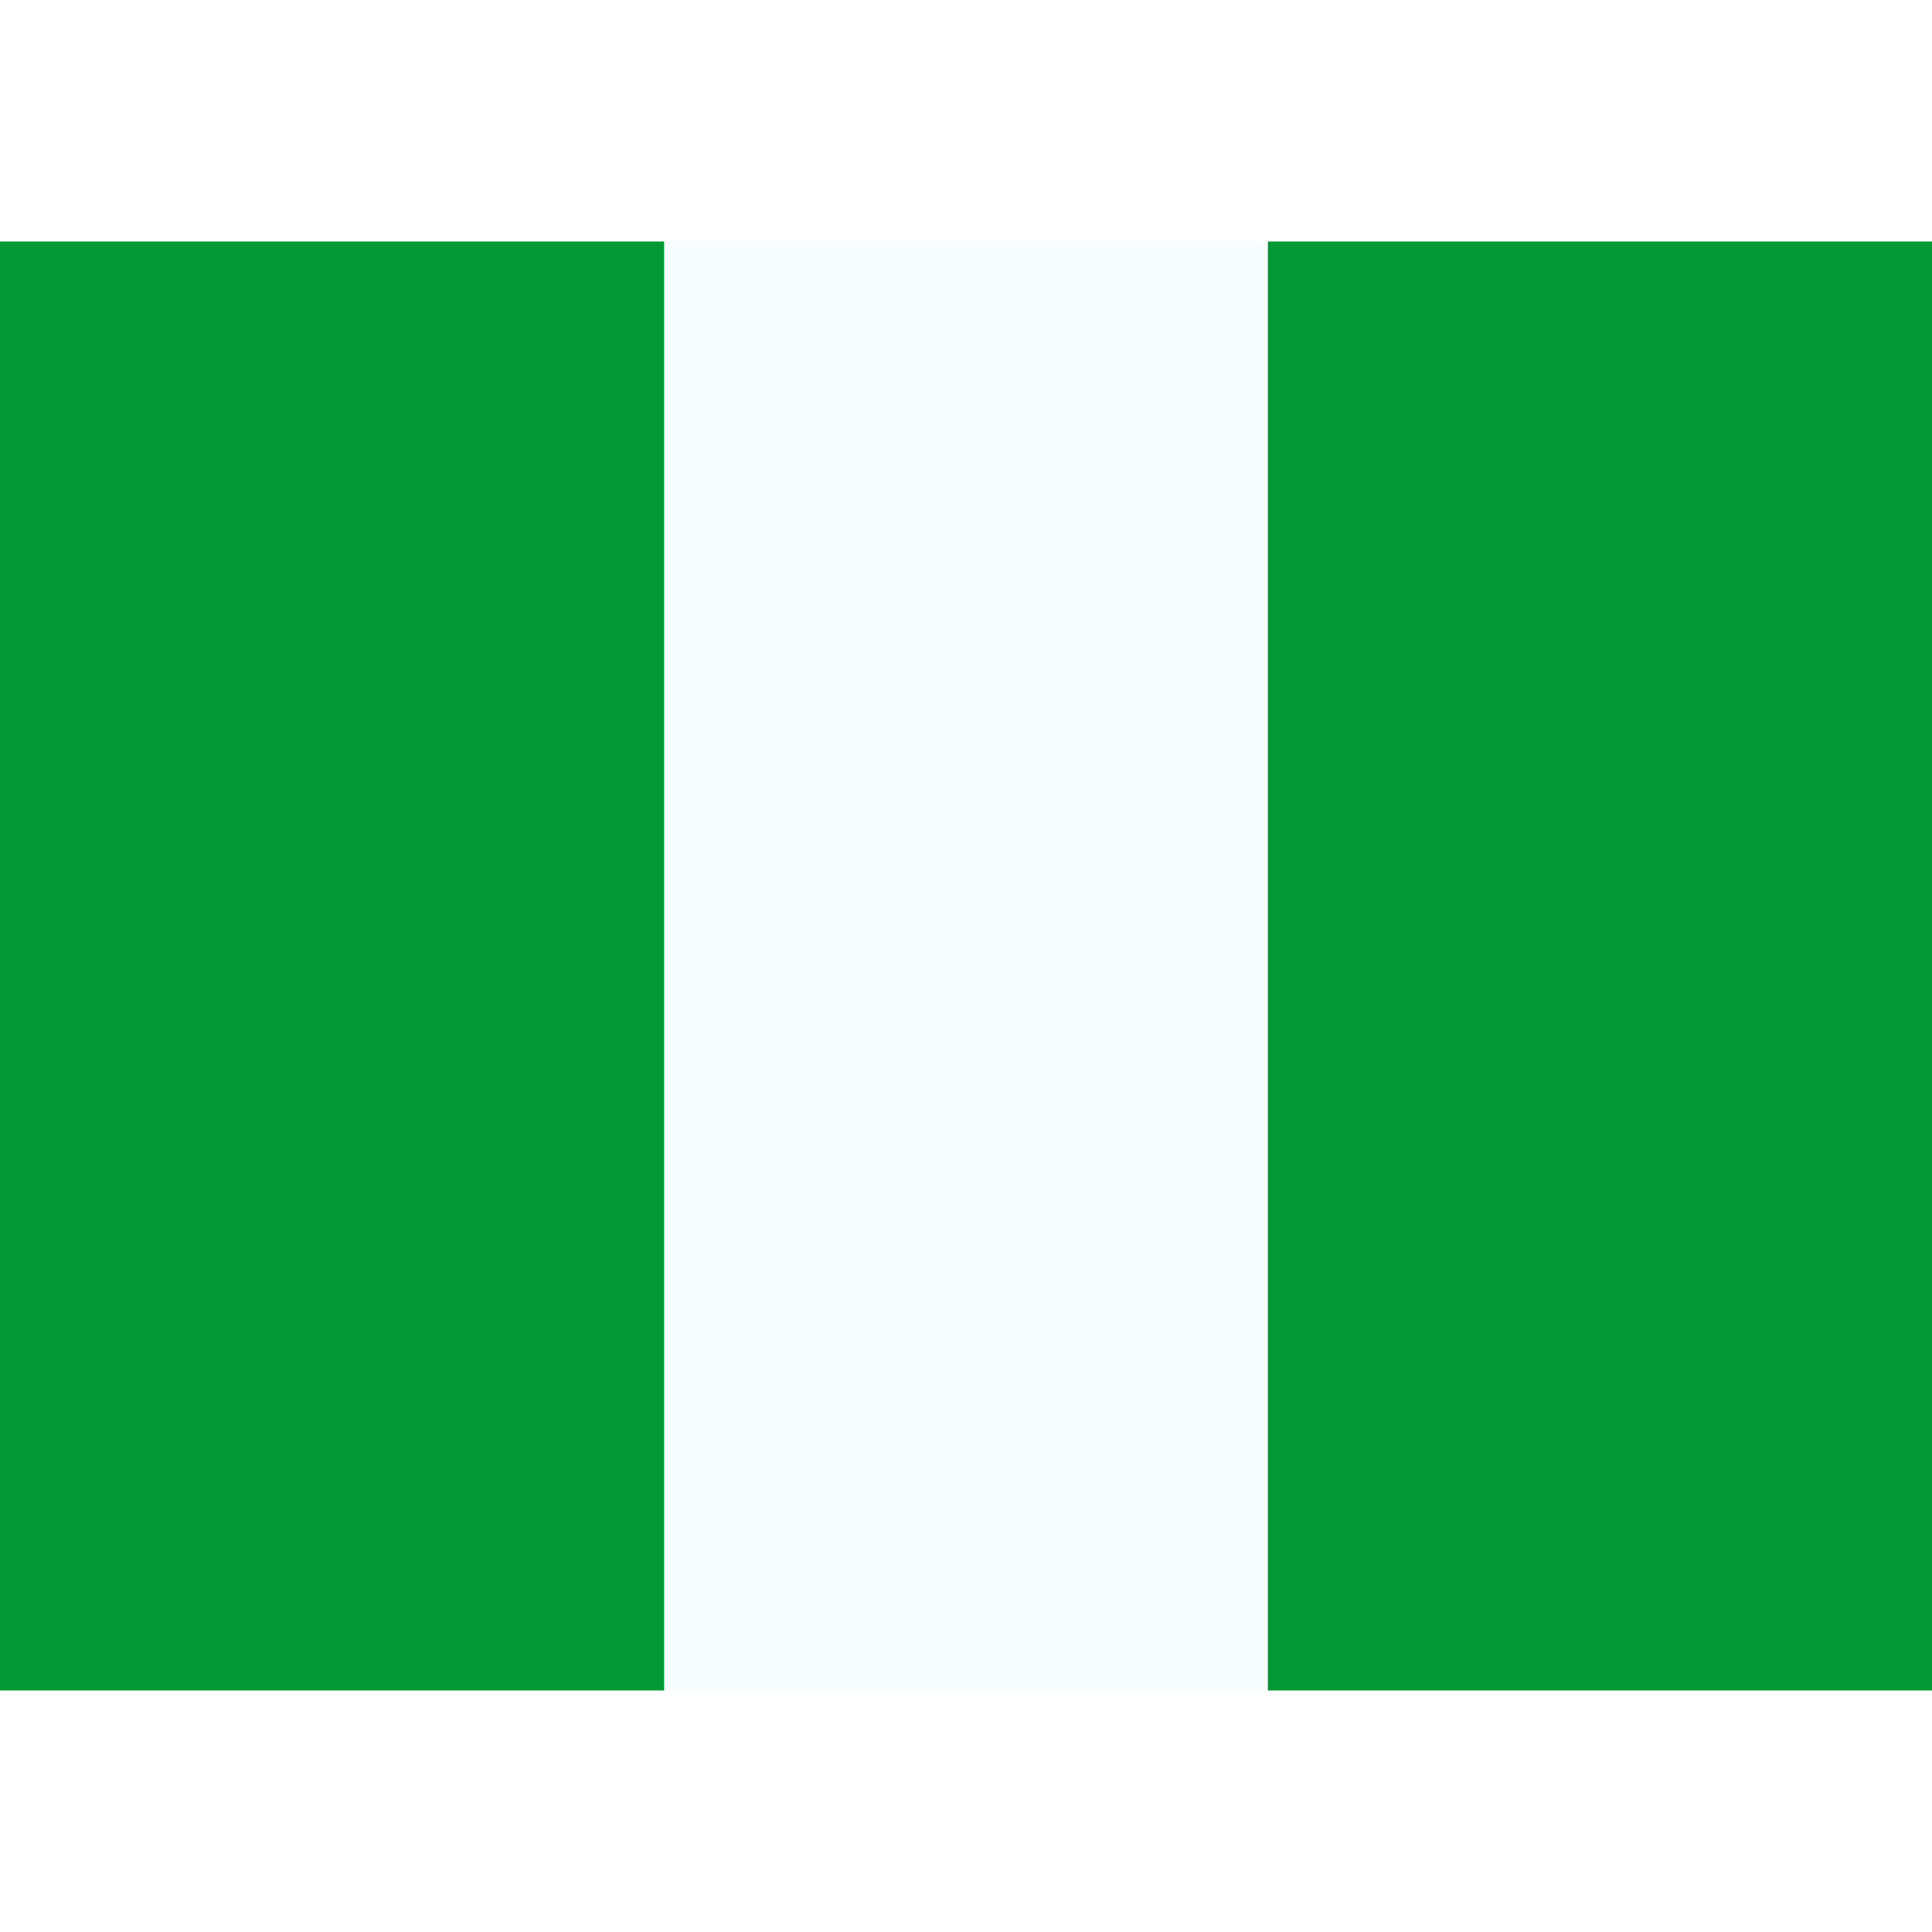
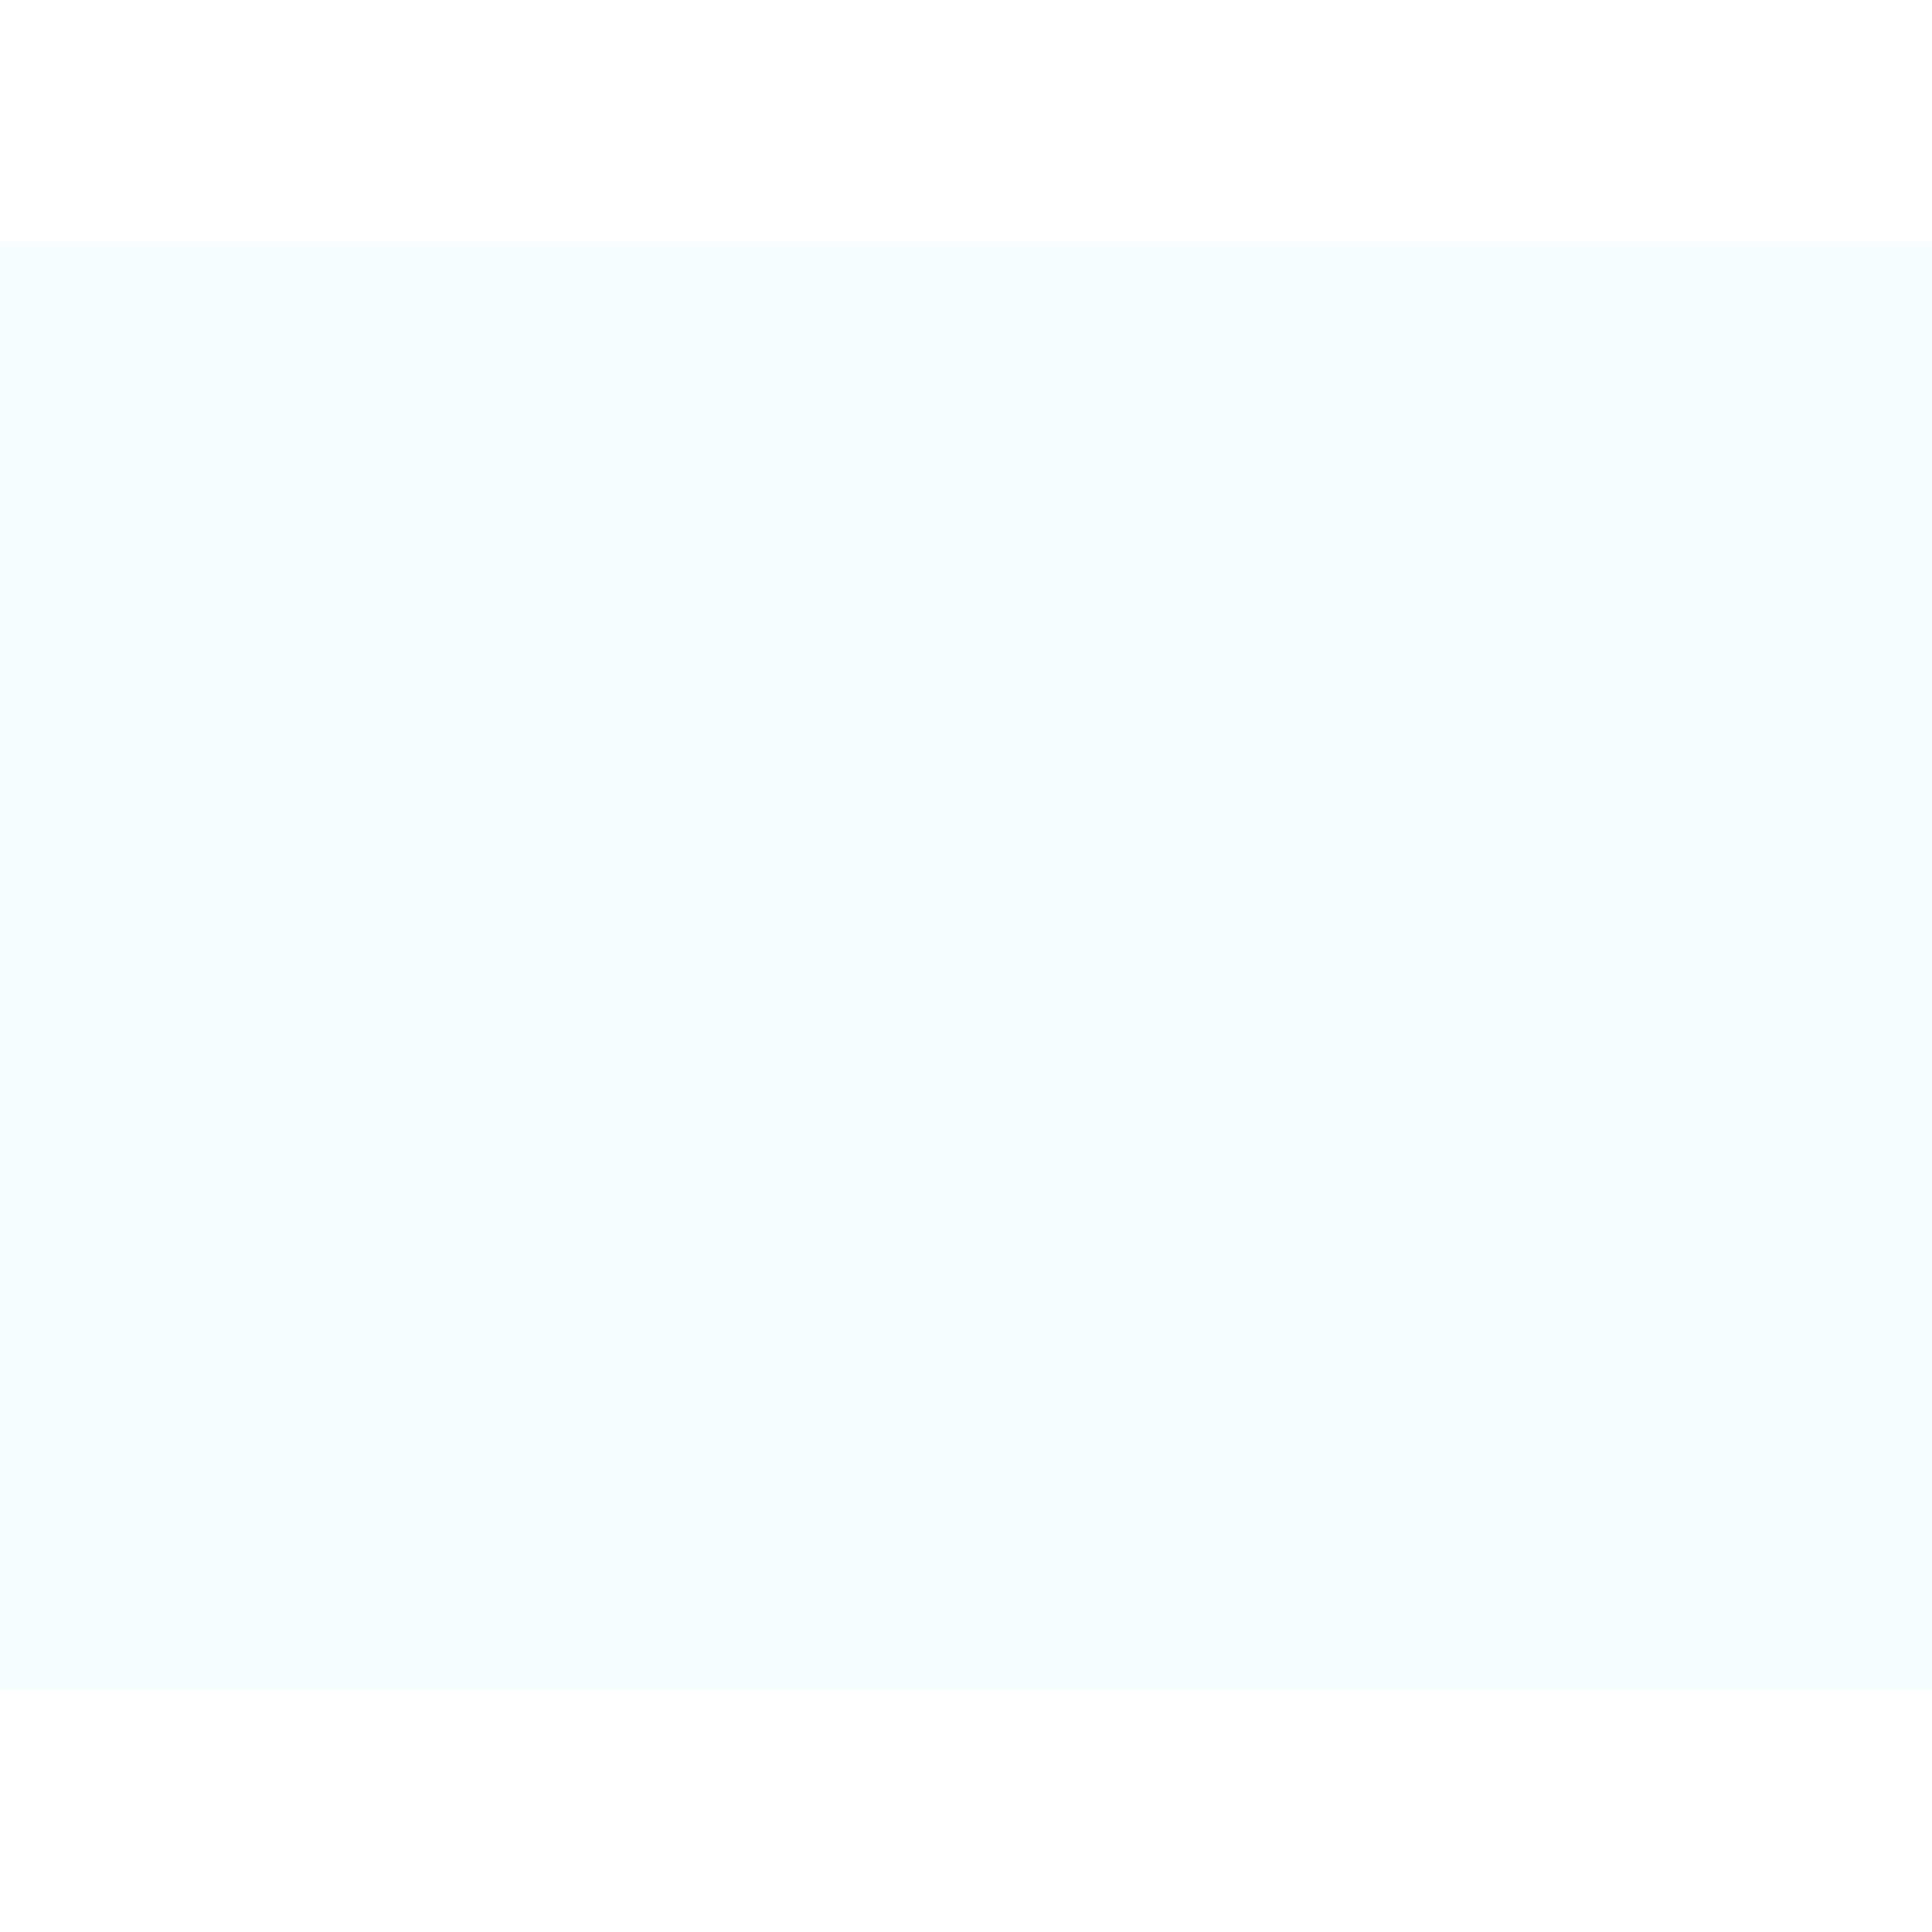
<svg xmlns="http://www.w3.org/2000/svg" width="800" height="800" viewBox="0 0 32 24">
  <g fill="none" fill-rule="evenodd" clip-rule="evenodd">
    <path fill="#F7FCFF" d="M0 0h32v24H0z" />
-     <path fill="#093" d="M21 0h11v24H21zM0 0h11v24H0z" />
  </g>
</svg>